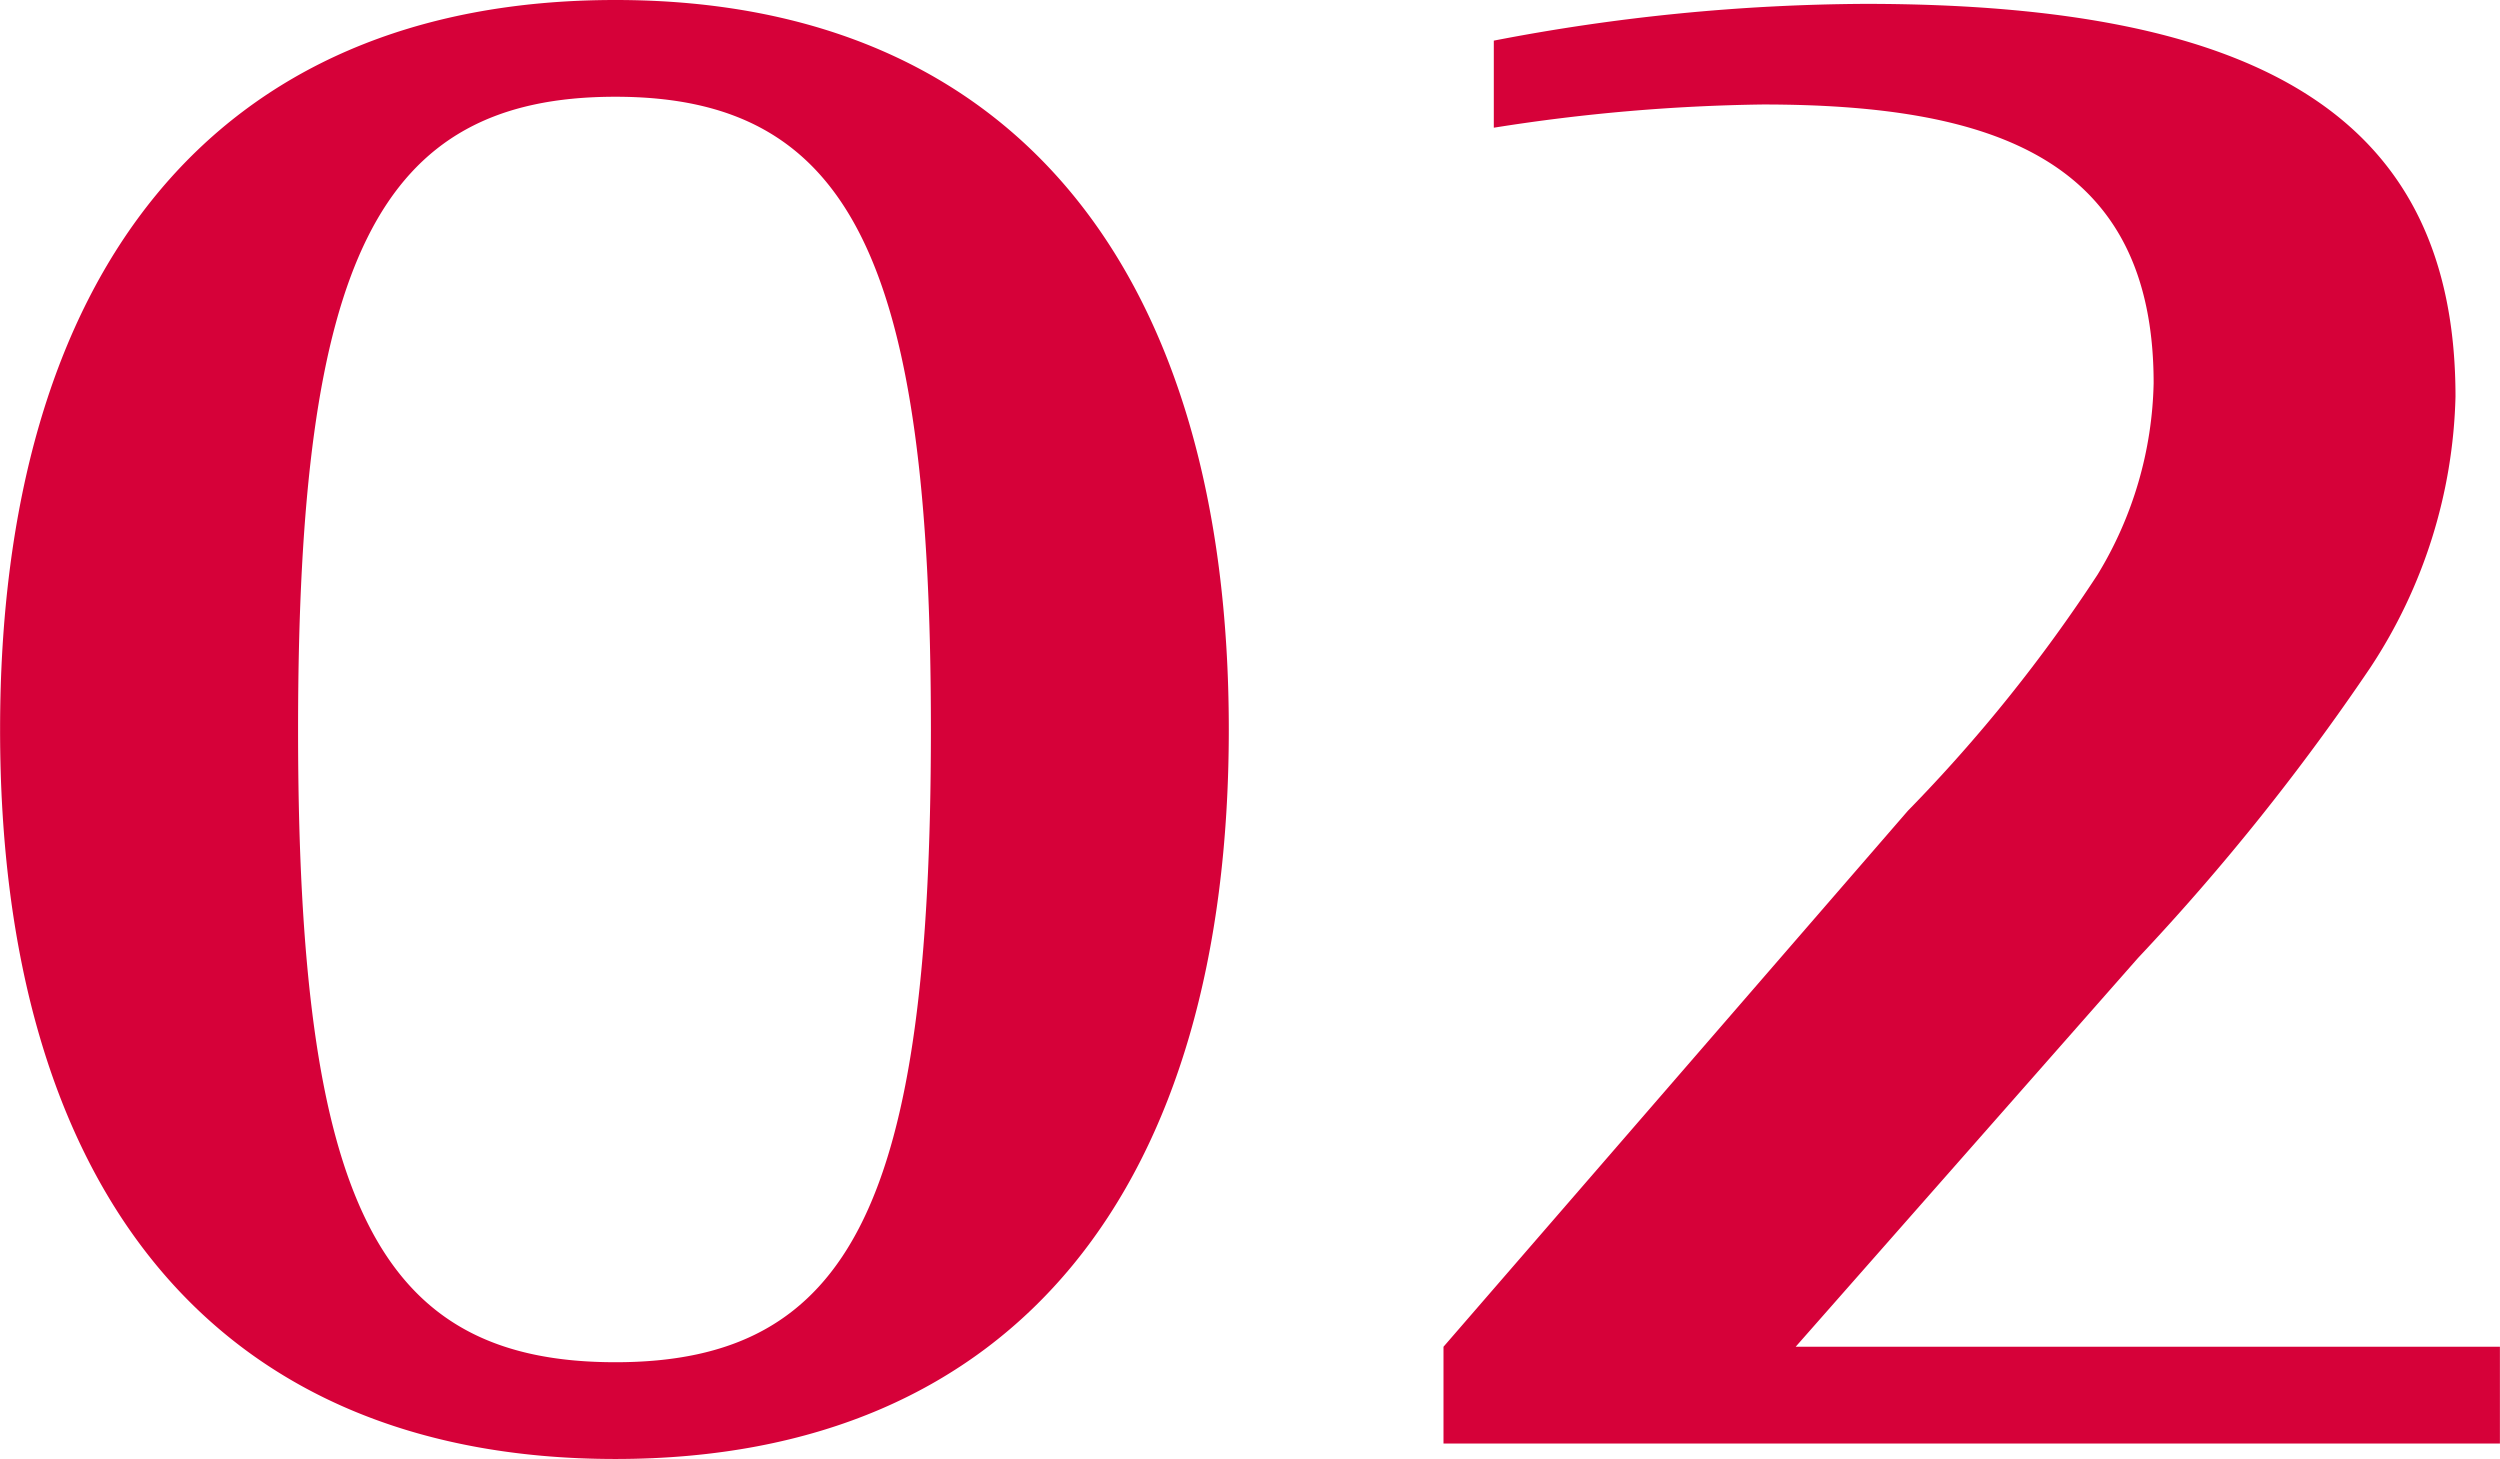
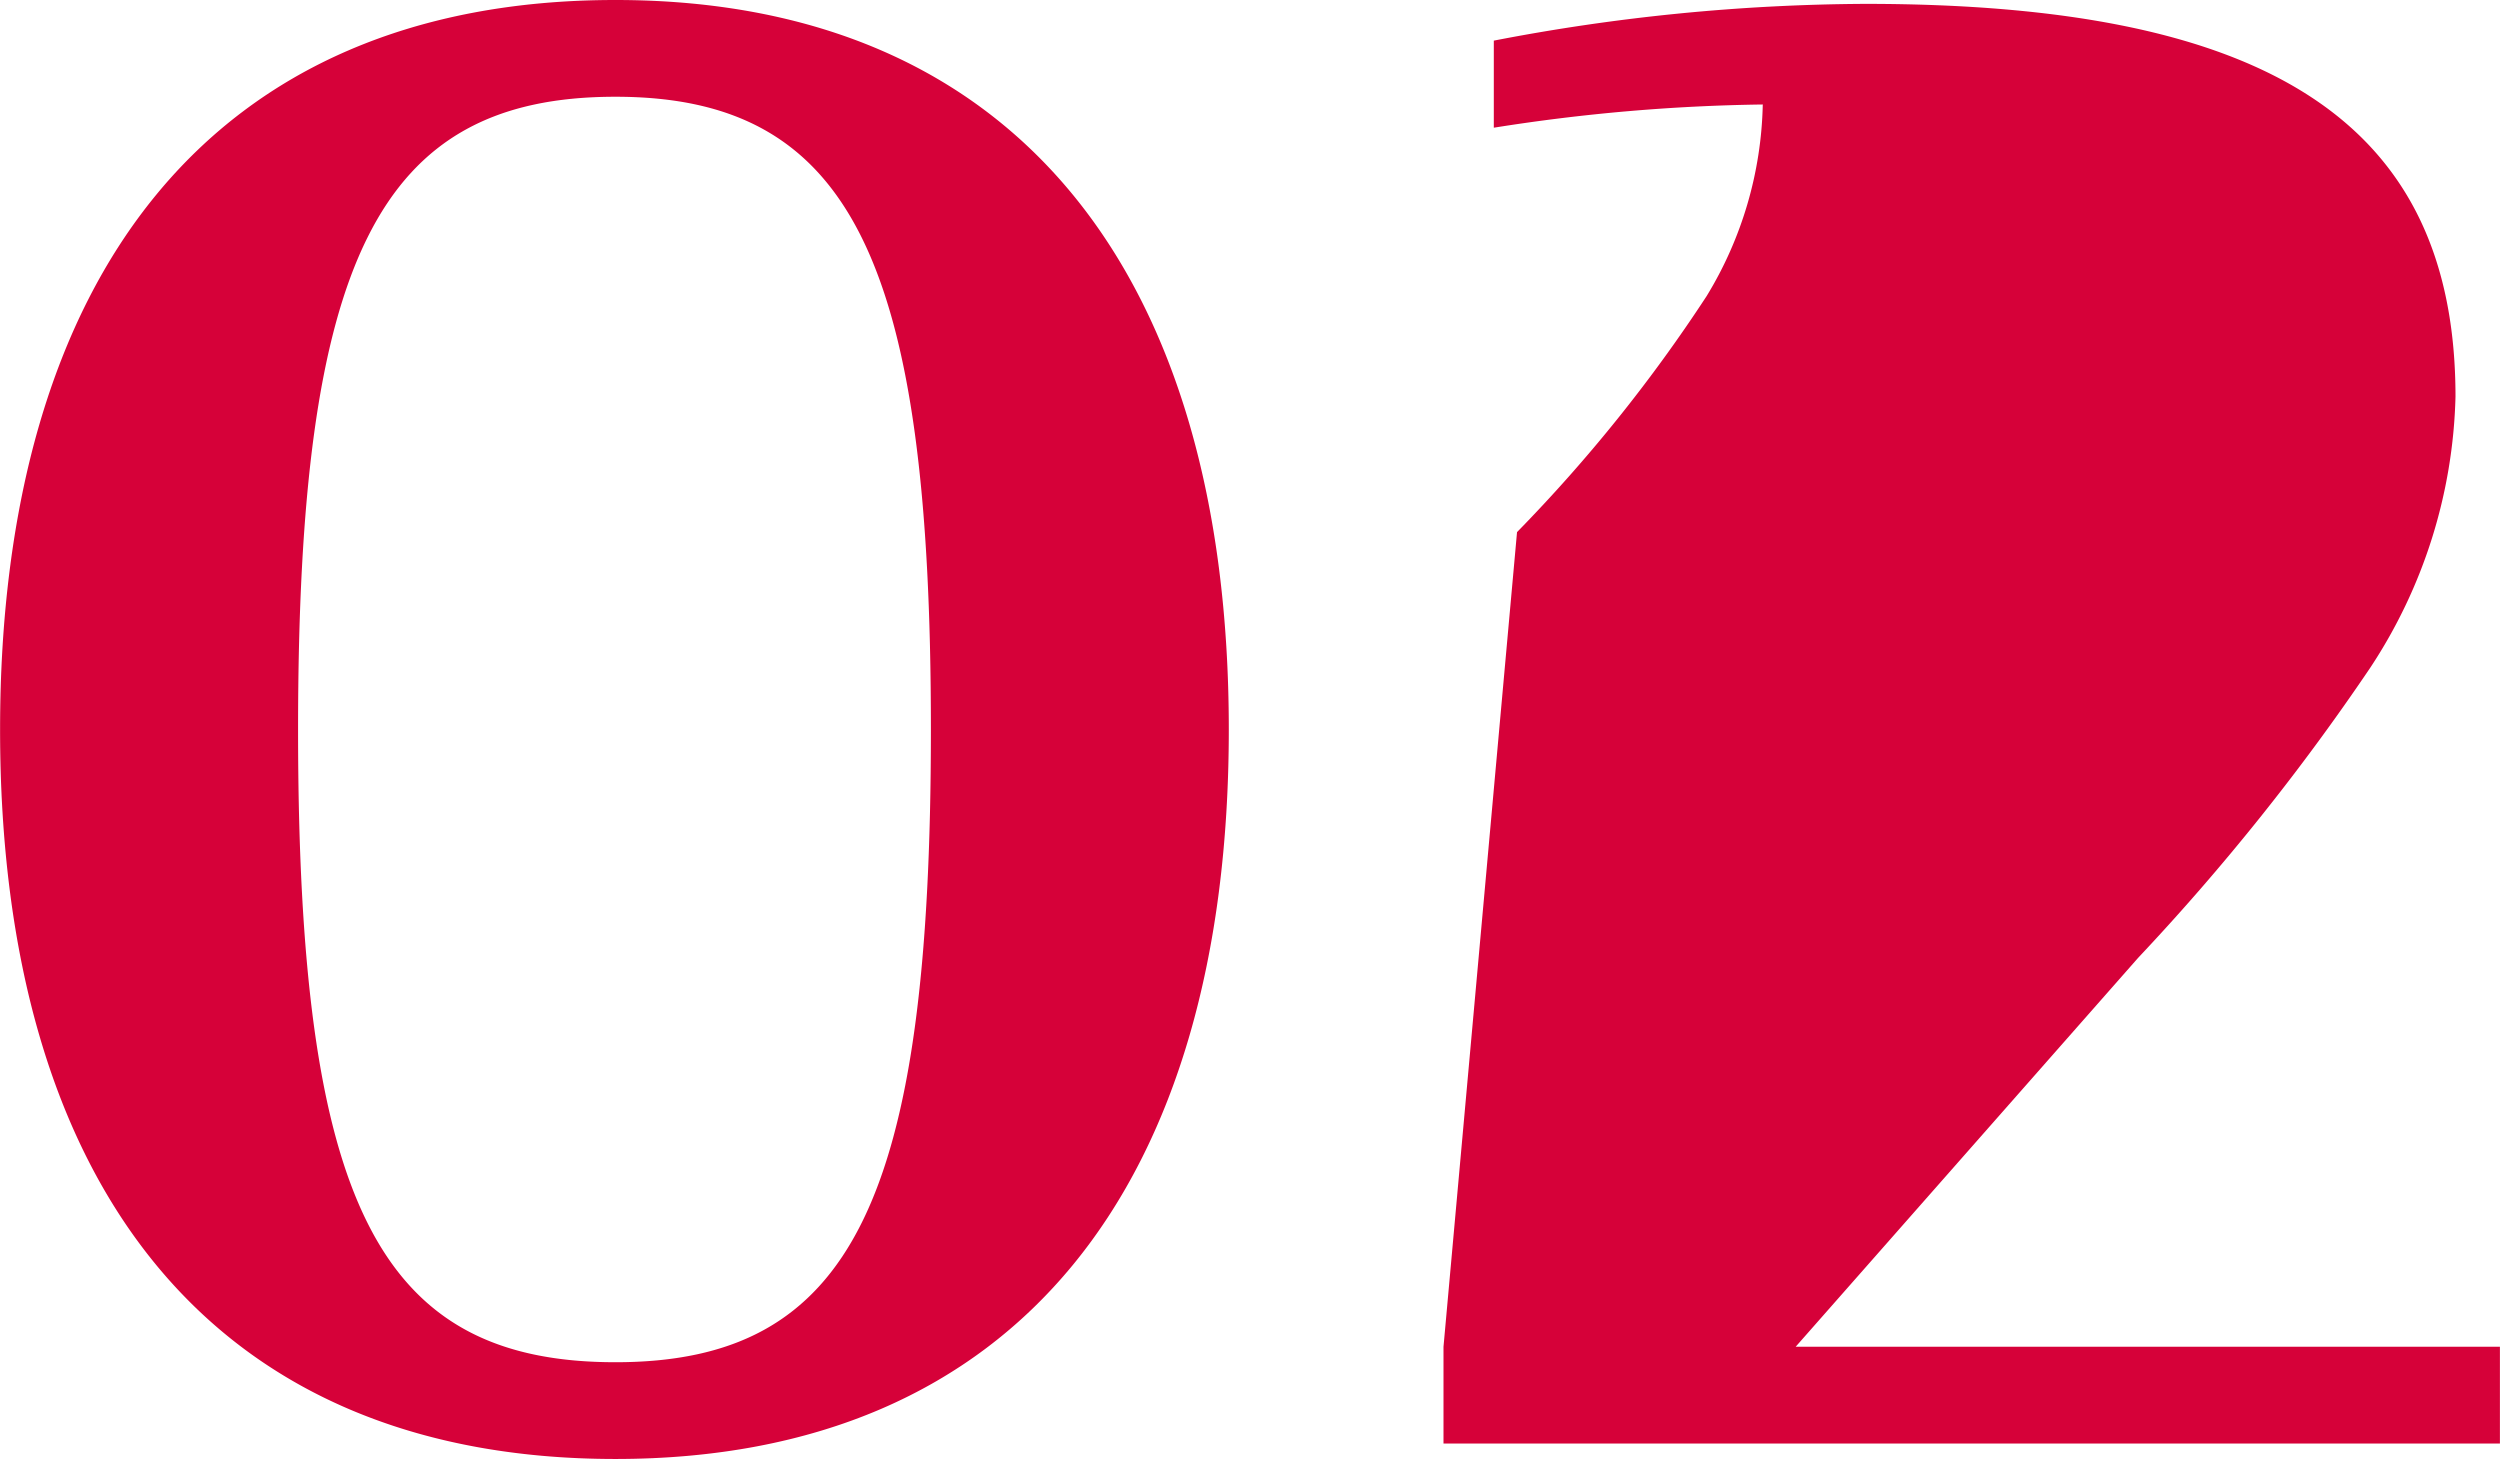
<svg xmlns="http://www.w3.org/2000/svg" width="59.432" height="34.684" viewBox="0 0 59.432 34.684">
-   <path id="パス_8531" data-name="パス 8531" d="M16.7.368c9.568,0,14.582-6.532,14.582-17.342,0-10.764-5.014-17.342-14.582-17.342-9.614,0-14.628,6.578-14.628,17.342C2.07-6.164,7.084.368,16.7.368Zm0-2.3c-5.658,0-7.544-3.818-7.544-15.042,0-11.132,1.886-15.042,7.544-15.042,5.612,0,7.5,3.91,7.5,15.042C24.2-5.75,22.31-1.932,16.7-1.932ZM36.386,0H61.5V-2.3H44.758L52.9-11.546a54.769,54.769,0,0,0,5.52-6.9,12.219,12.219,0,0,0,2.024-6.44c0-6.532-4.462-9.338-14.03-9.338a47.511,47.511,0,0,0-8.832.874v2.07a44.172,44.172,0,0,1,6.394-.552c5.474,0,9.292,1.288,9.292,6.624a9.093,9.093,0,0,1-1.334,4.554,36.856,36.856,0,0,1-4.508,5.612L36.386-2.3Z" transform="translate(-2.07 34.316)" fill="#d60139" opacity="0.998" />
+   <path id="パス_8531" data-name="パス 8531" d="M16.7.368c9.568,0,14.582-6.532,14.582-17.342,0-10.764-5.014-17.342-14.582-17.342-9.614,0-14.628,6.578-14.628,17.342C2.07-6.164,7.084.368,16.7.368Zm0-2.3c-5.658,0-7.544-3.818-7.544-15.042,0-11.132,1.886-15.042,7.544-15.042,5.612,0,7.5,3.91,7.5,15.042C24.2-5.75,22.31-1.932,16.7-1.932ZM36.386,0H61.5V-2.3H44.758L52.9-11.546a54.769,54.769,0,0,0,5.52-6.9,12.219,12.219,0,0,0,2.024-6.44c0-6.532-4.462-9.338-14.03-9.338a47.511,47.511,0,0,0-8.832.874v2.07a44.172,44.172,0,0,1,6.394-.552a9.093,9.093,0,0,1-1.334,4.554,36.856,36.856,0,0,1-4.508,5.612L36.386-2.3Z" transform="translate(-2.07 34.316)" fill="#d60139" opacity="0.998" />
</svg>